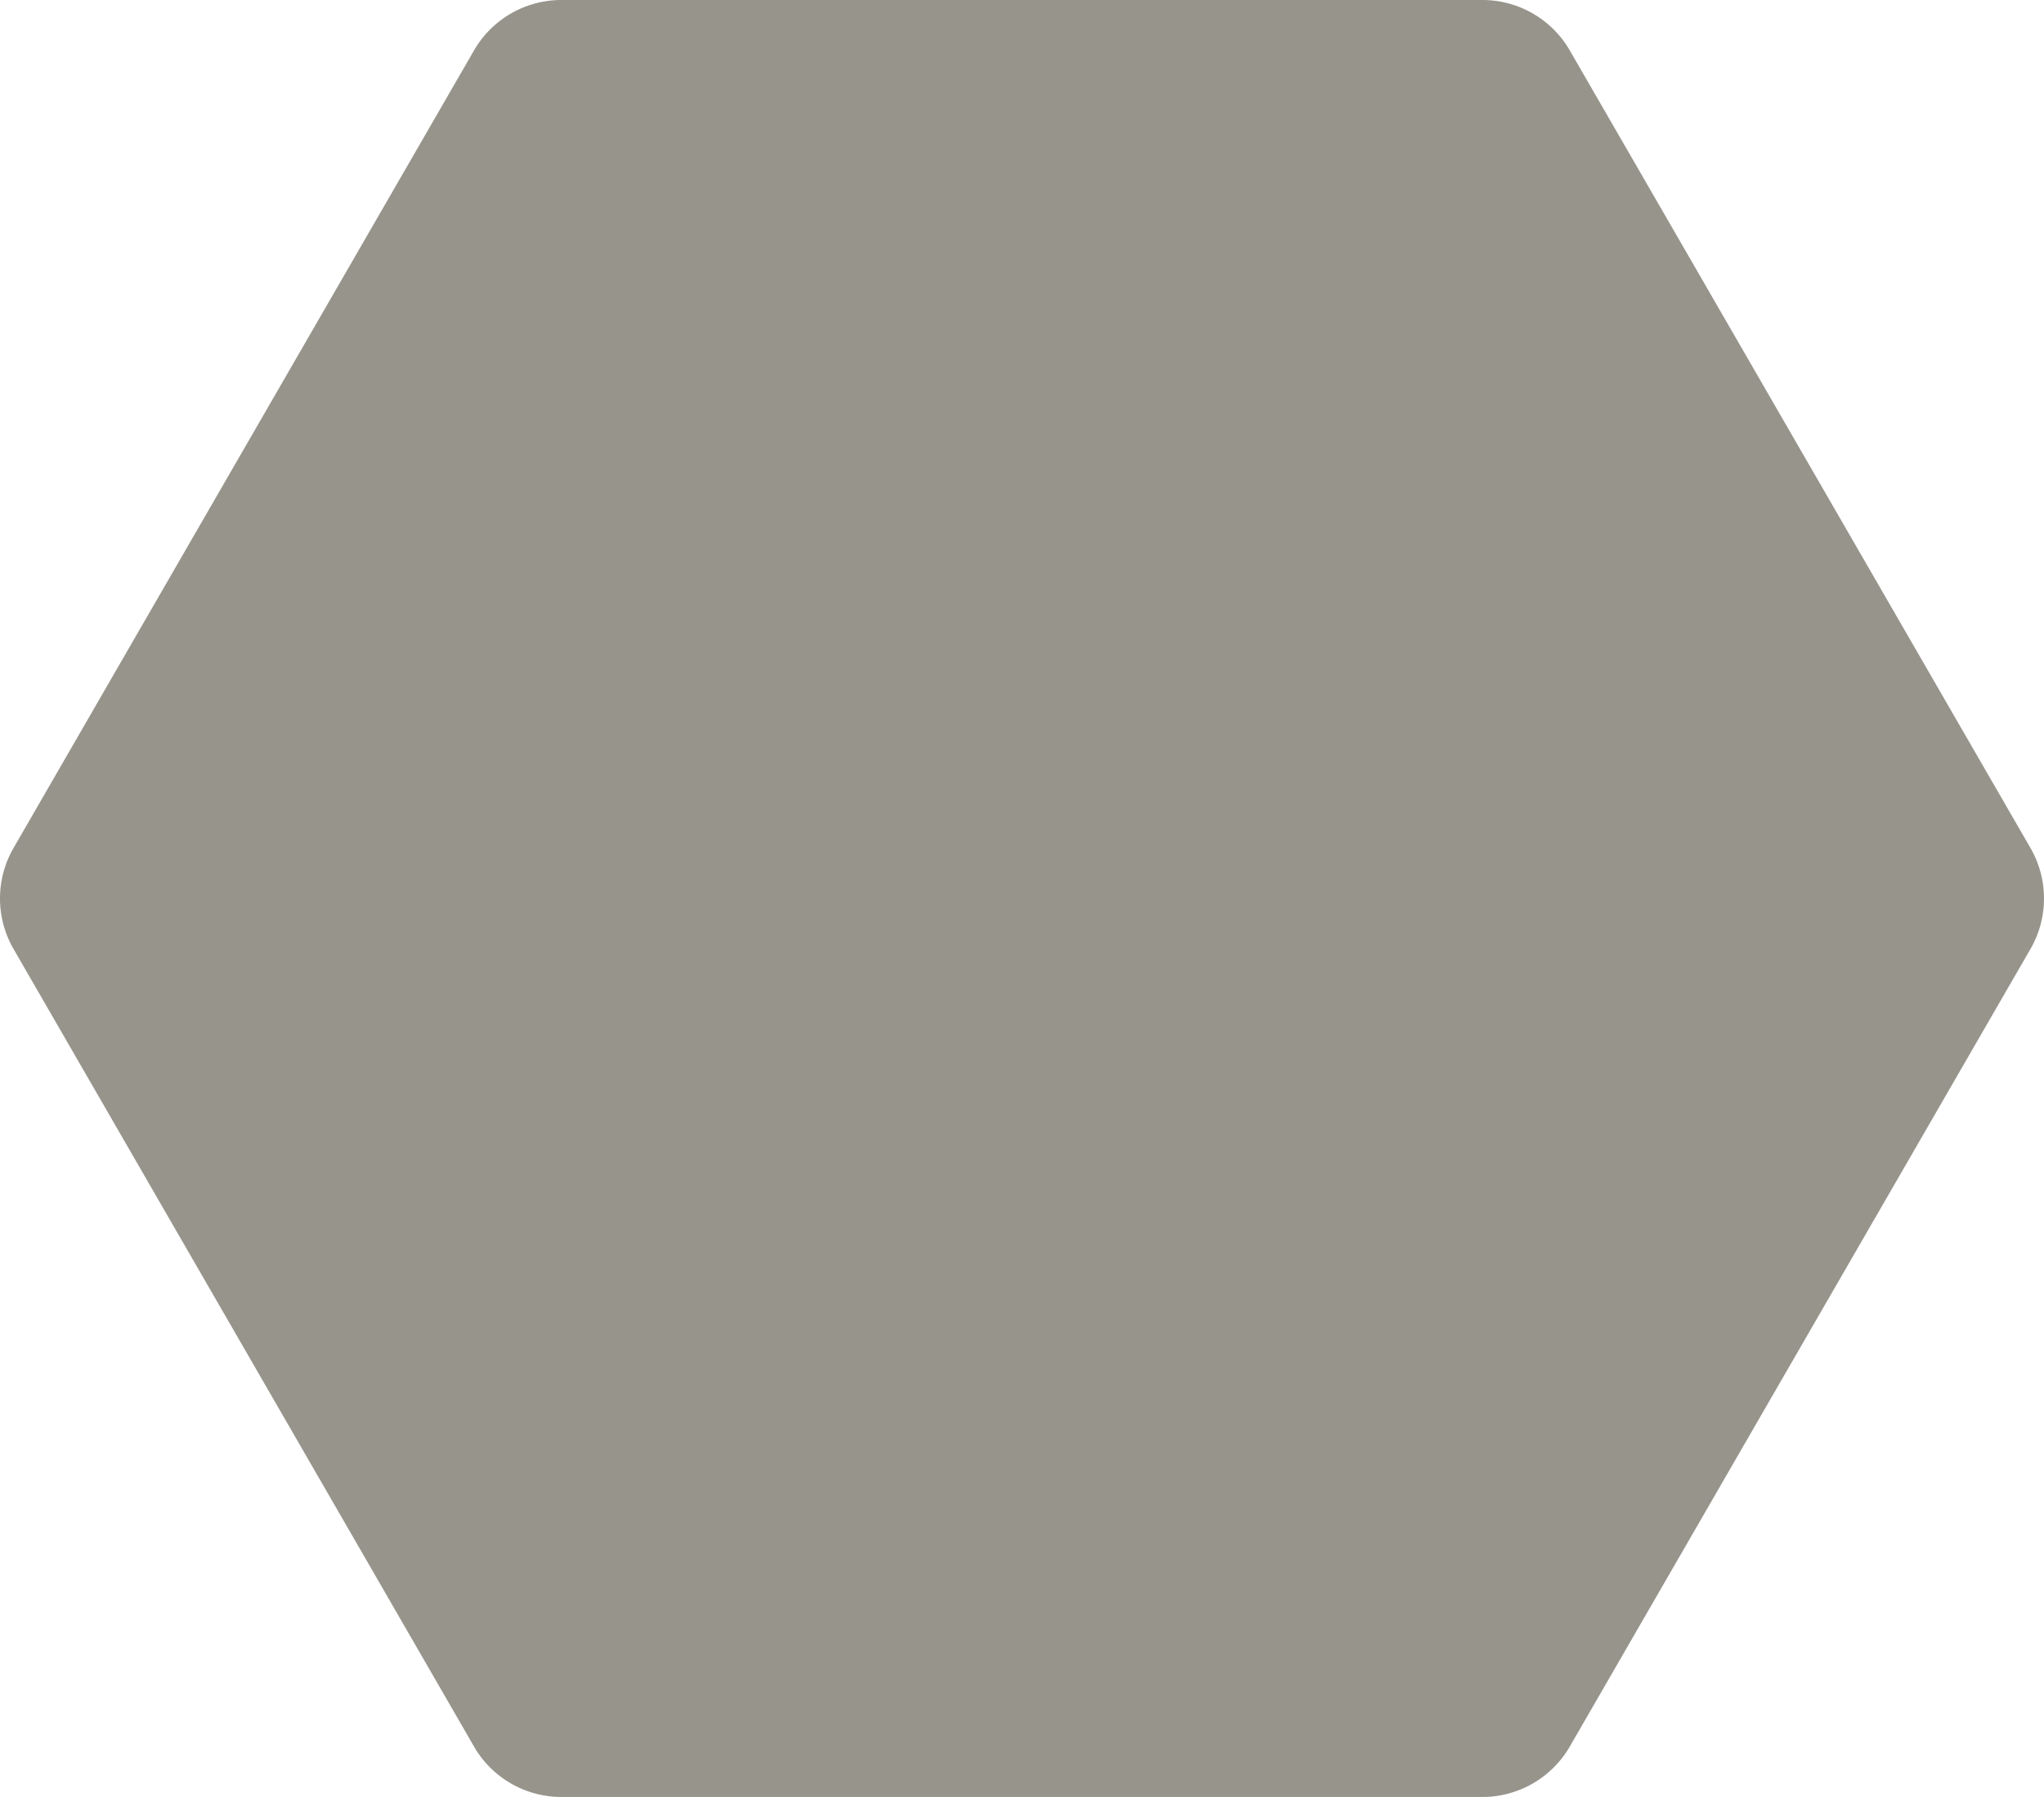
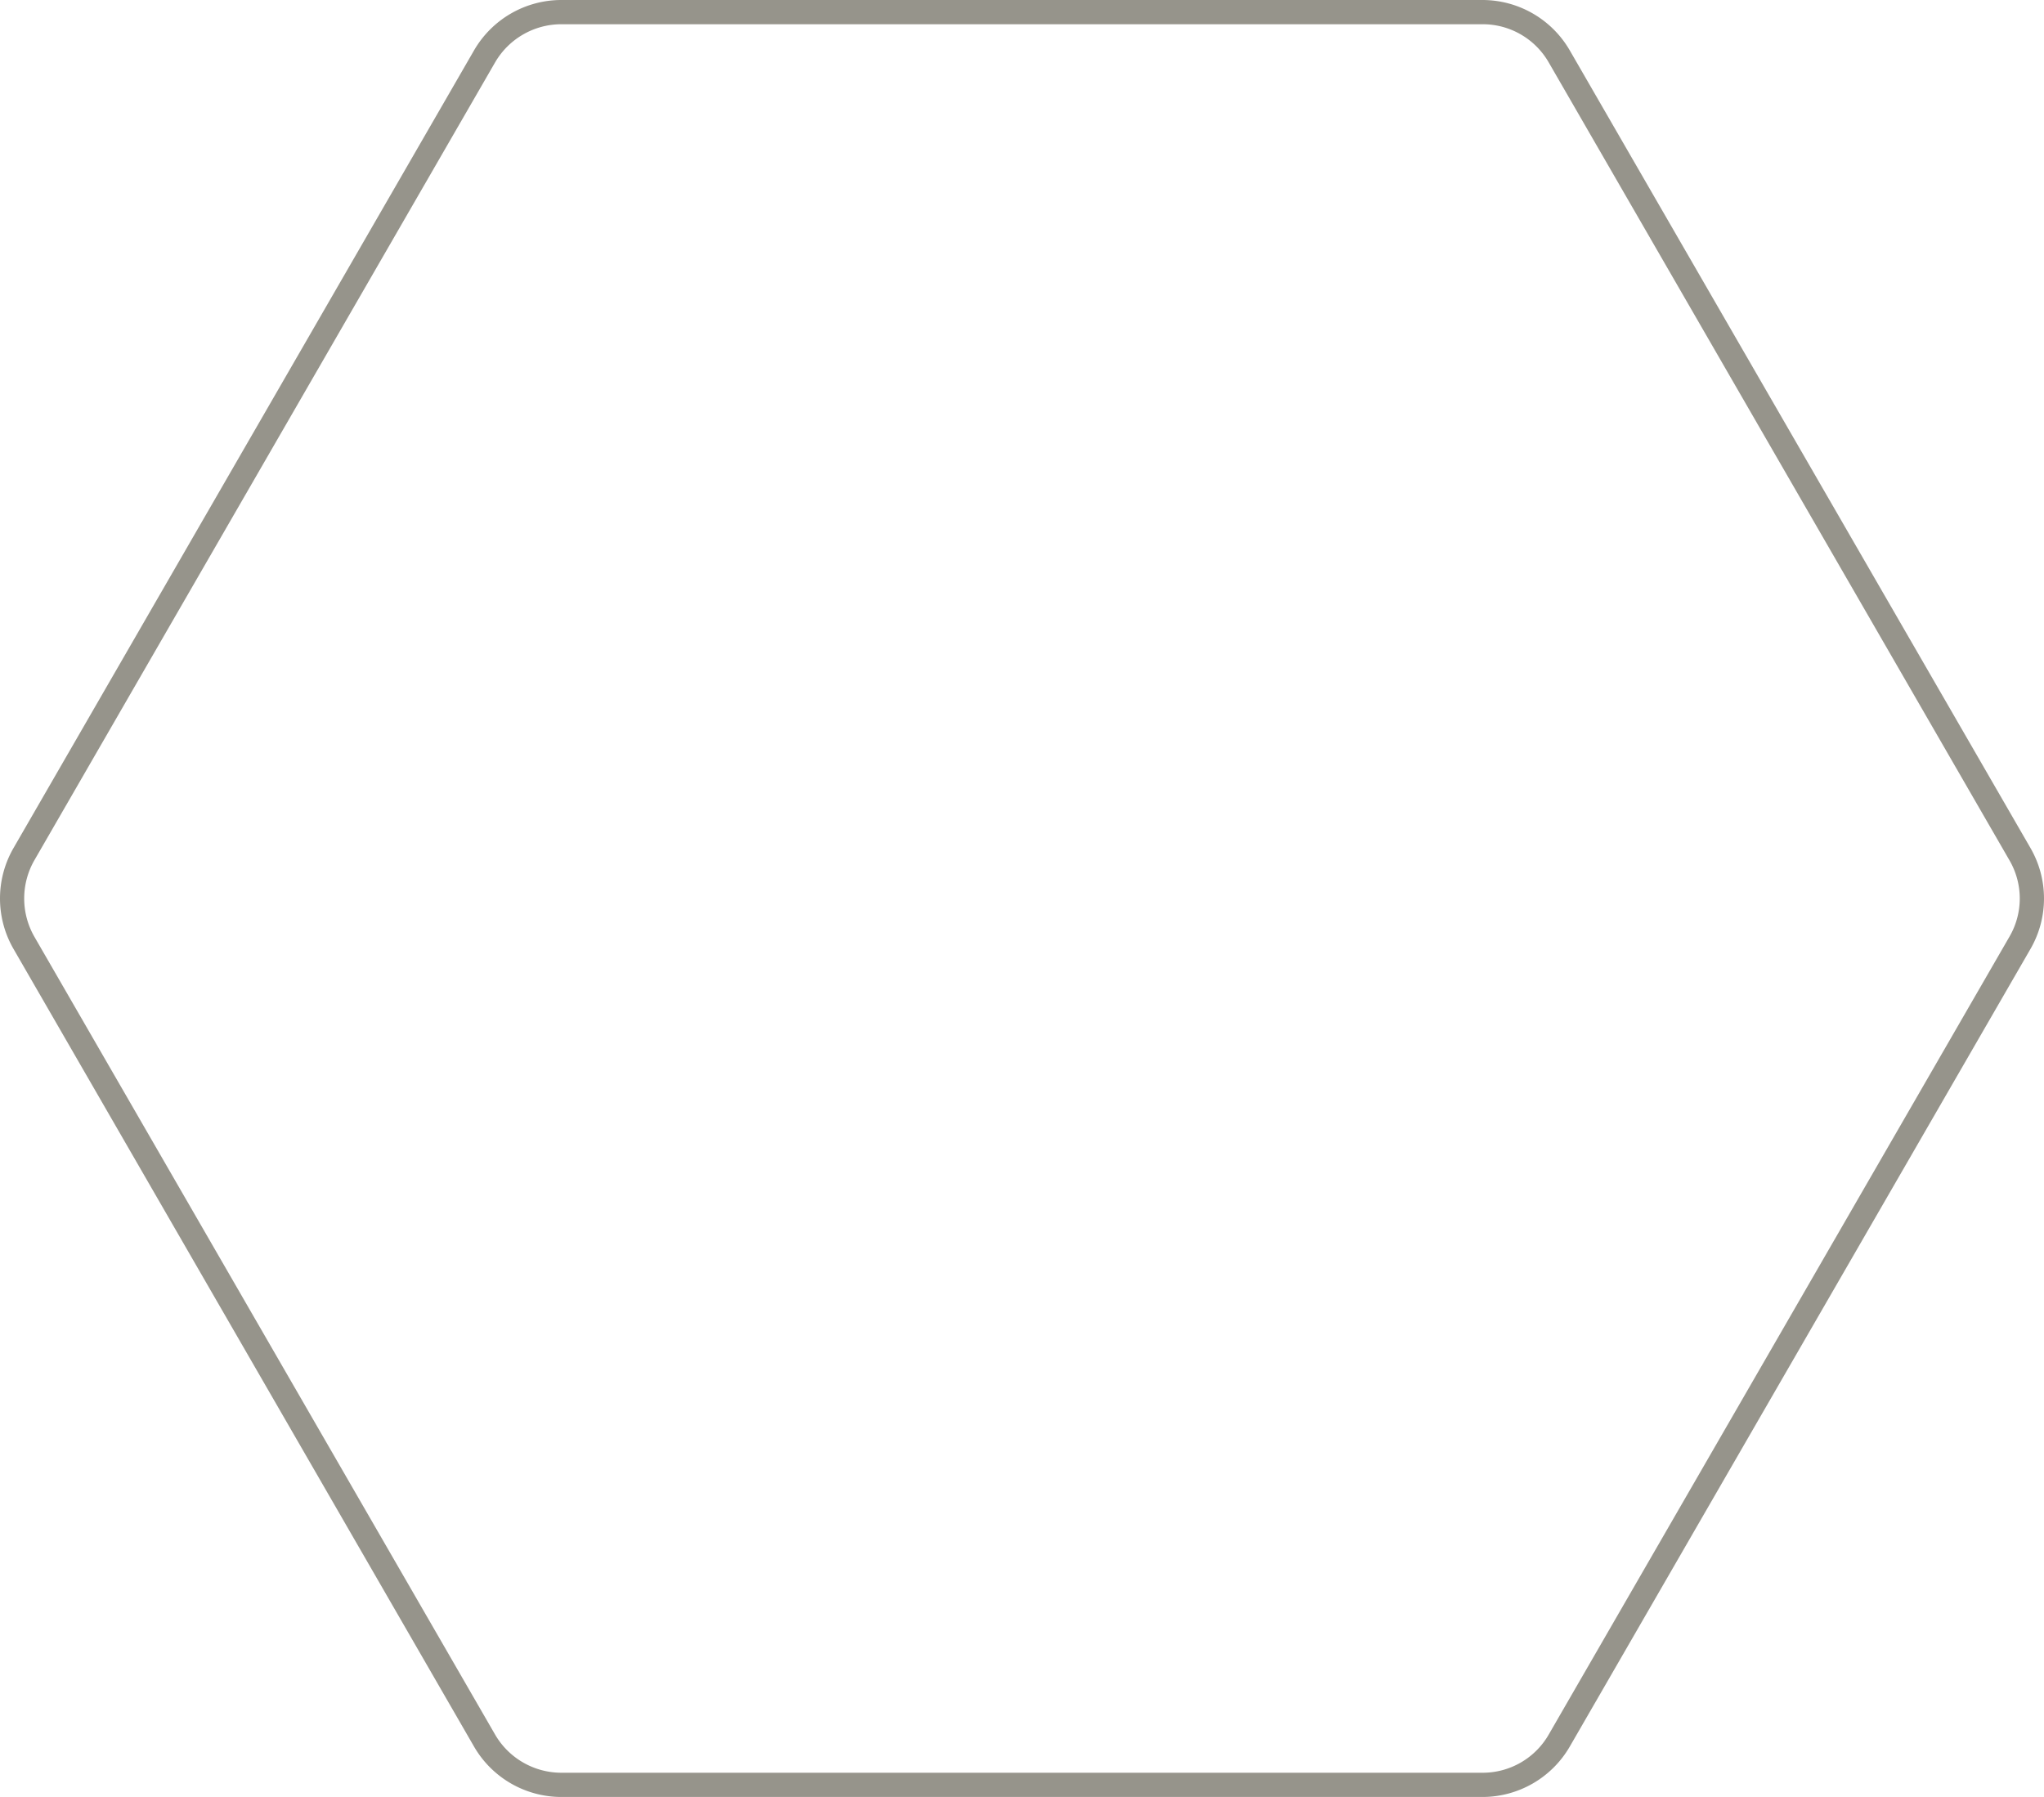
<svg xmlns="http://www.w3.org/2000/svg" viewBox="0 0 101.23 89">
  <defs>
    <style>.cls-1{fill:#96948b;}</style>
  </defs>
  <g id="Layer_2" data-name="Layer 2">
    <g id="Layer_1-2" data-name="Layer 1">
-       <path class="cls-1" d="M27.8,88.4A4.4,4.4,0,0,1,24,86.21L1.18,46.69a4.44,4.44,0,0,1,0-4.38L24,2.79A4.4,4.4,0,0,1,27.8.6H73.43a4.39,4.39,0,0,1,3.79,2.19L100,42.31a4.39,4.39,0,0,1,0,4.38L77.22,86.21a4.39,4.39,0,0,1-3.79,2.19Z" />
      <path class="cls-1" d="M73.43,1.2A3.77,3.77,0,0,1,76.7,3.09L99.52,42.61a3.76,3.76,0,0,1,0,3.78L76.7,85.91a3.77,3.77,0,0,1-3.27,1.89H27.8a3.8,3.8,0,0,1-3.28-1.89L1.7,46.39a3.81,3.81,0,0,1,0-3.78L24.52,3.09A3.8,3.8,0,0,1,27.8,1.2H73.43m0-1.2H27.8a5,5,0,0,0-4.32,2.49L.67,42a5,5,0,0,0,0,5L23.48,86.51A5,5,0,0,0,27.8,89H73.43a5,5,0,0,0,4.31-2.49L100.56,47a5,5,0,0,0,0-5L77.74,2.49A5,5,0,0,0,73.43,0Z" />
    </g>
  </g>
</svg>